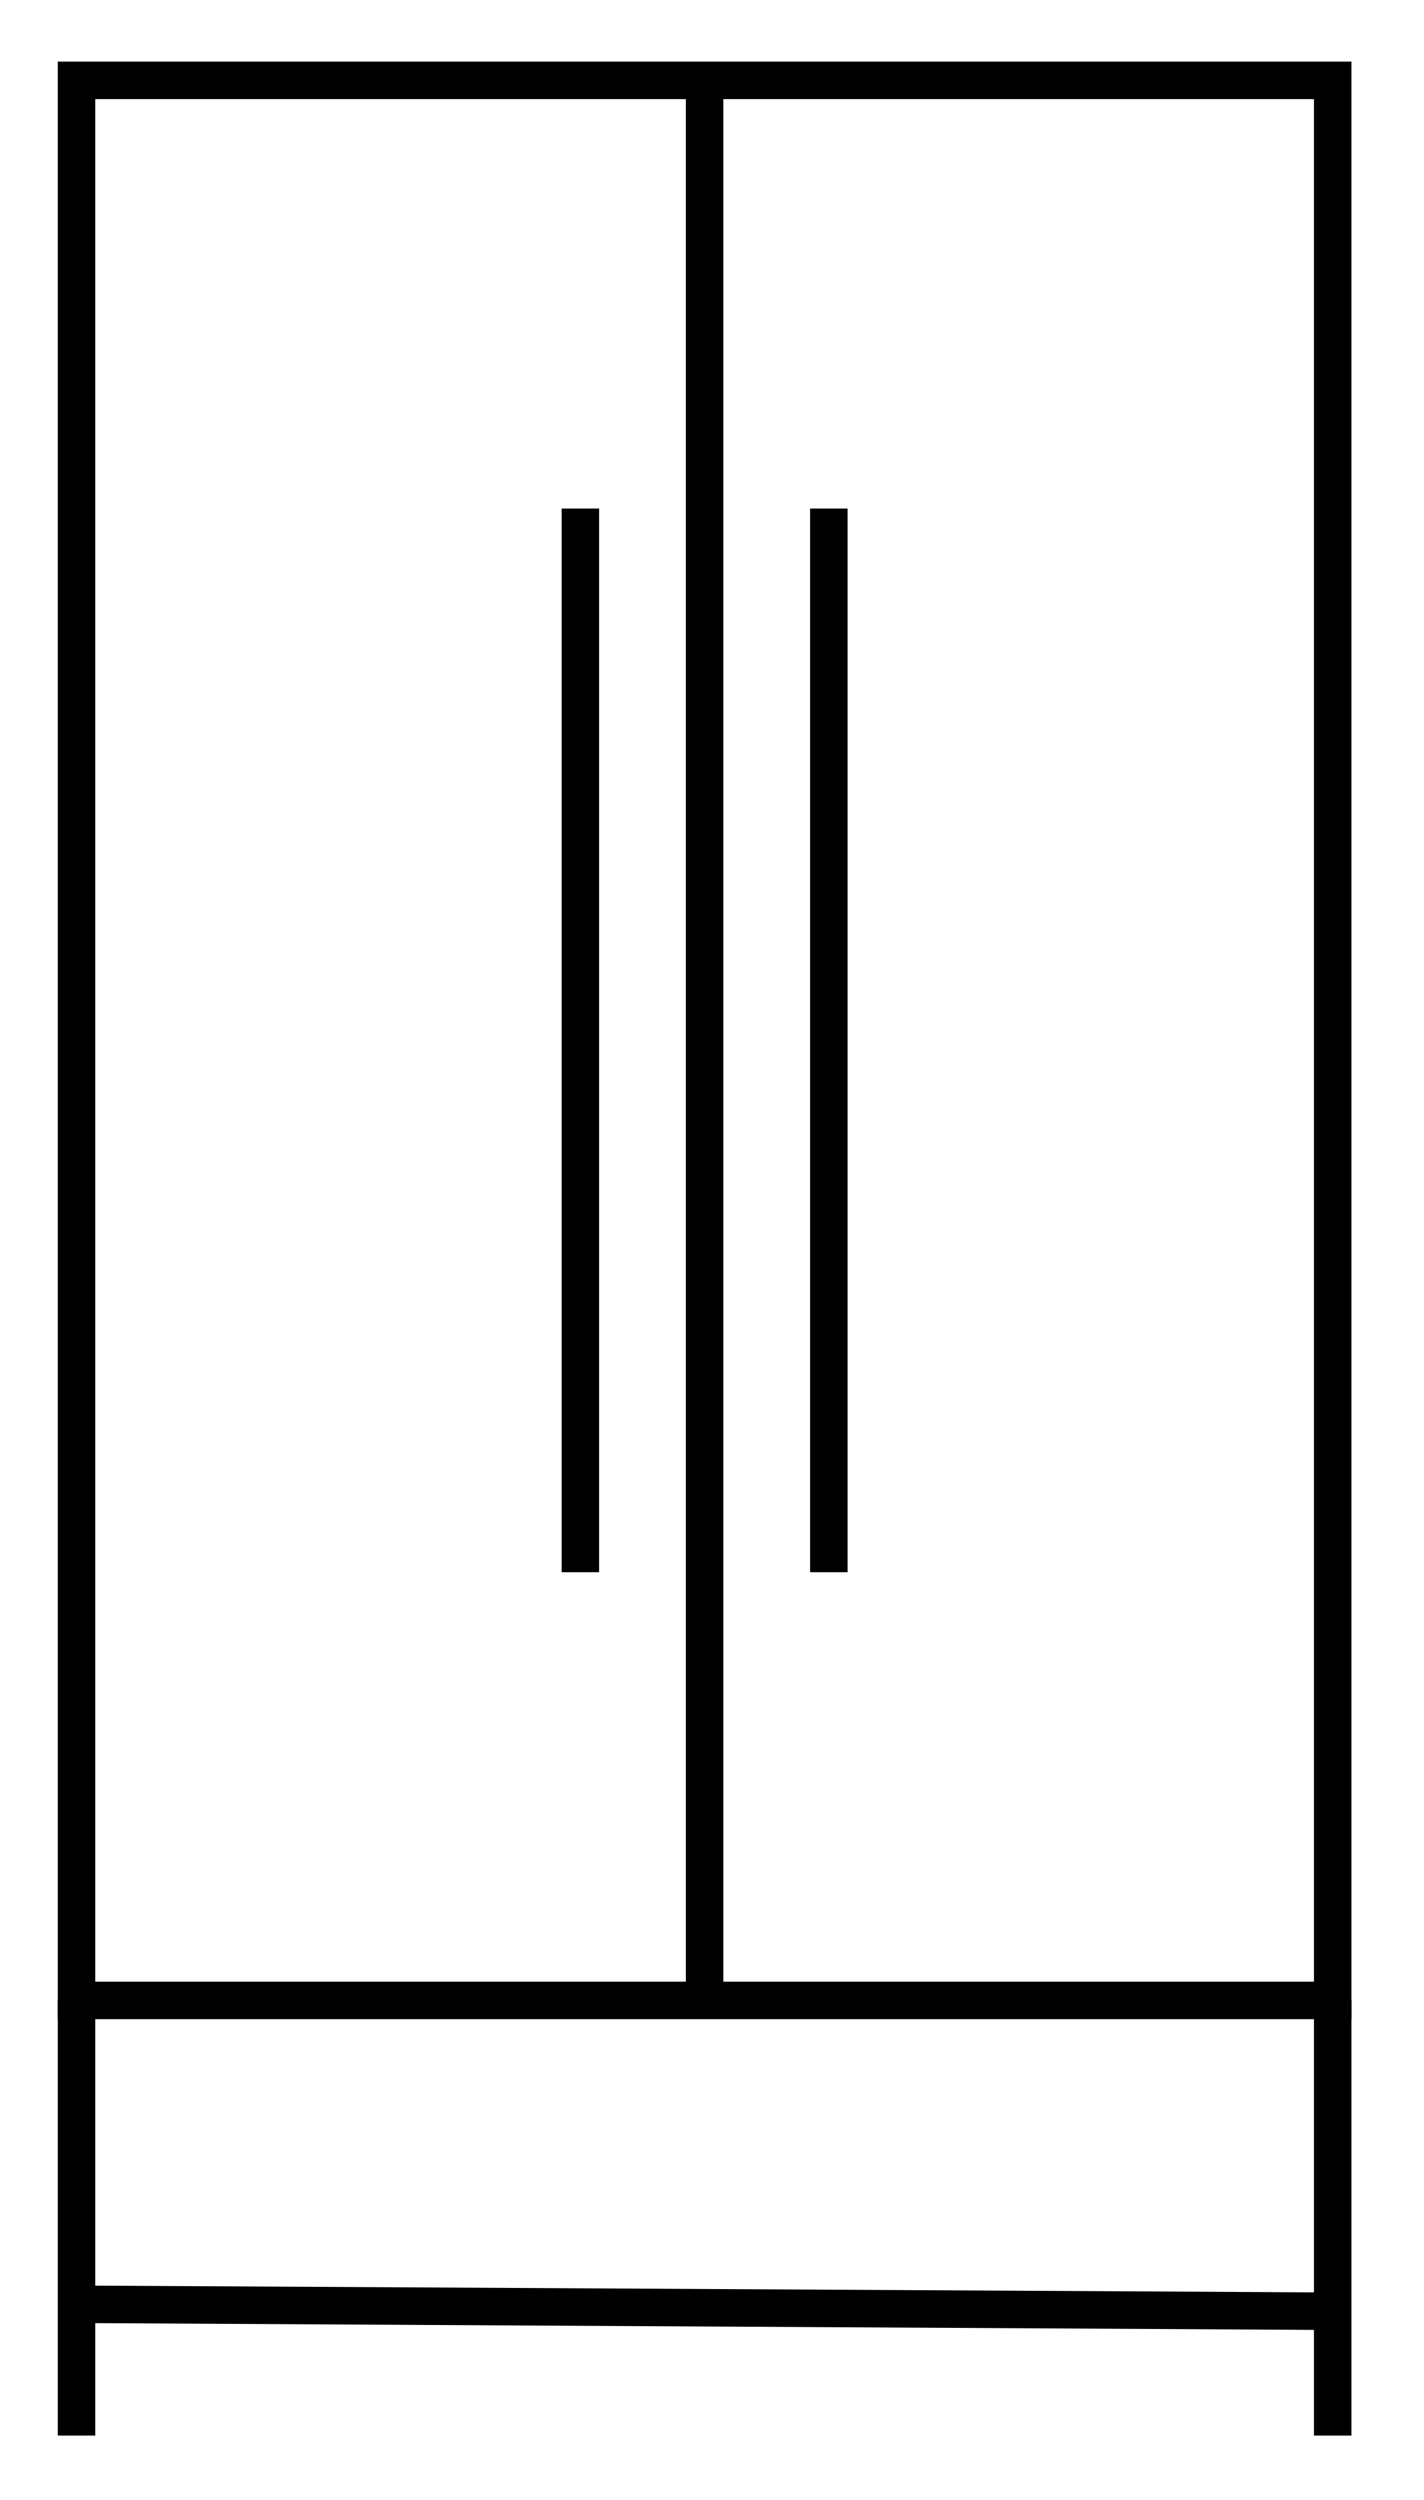
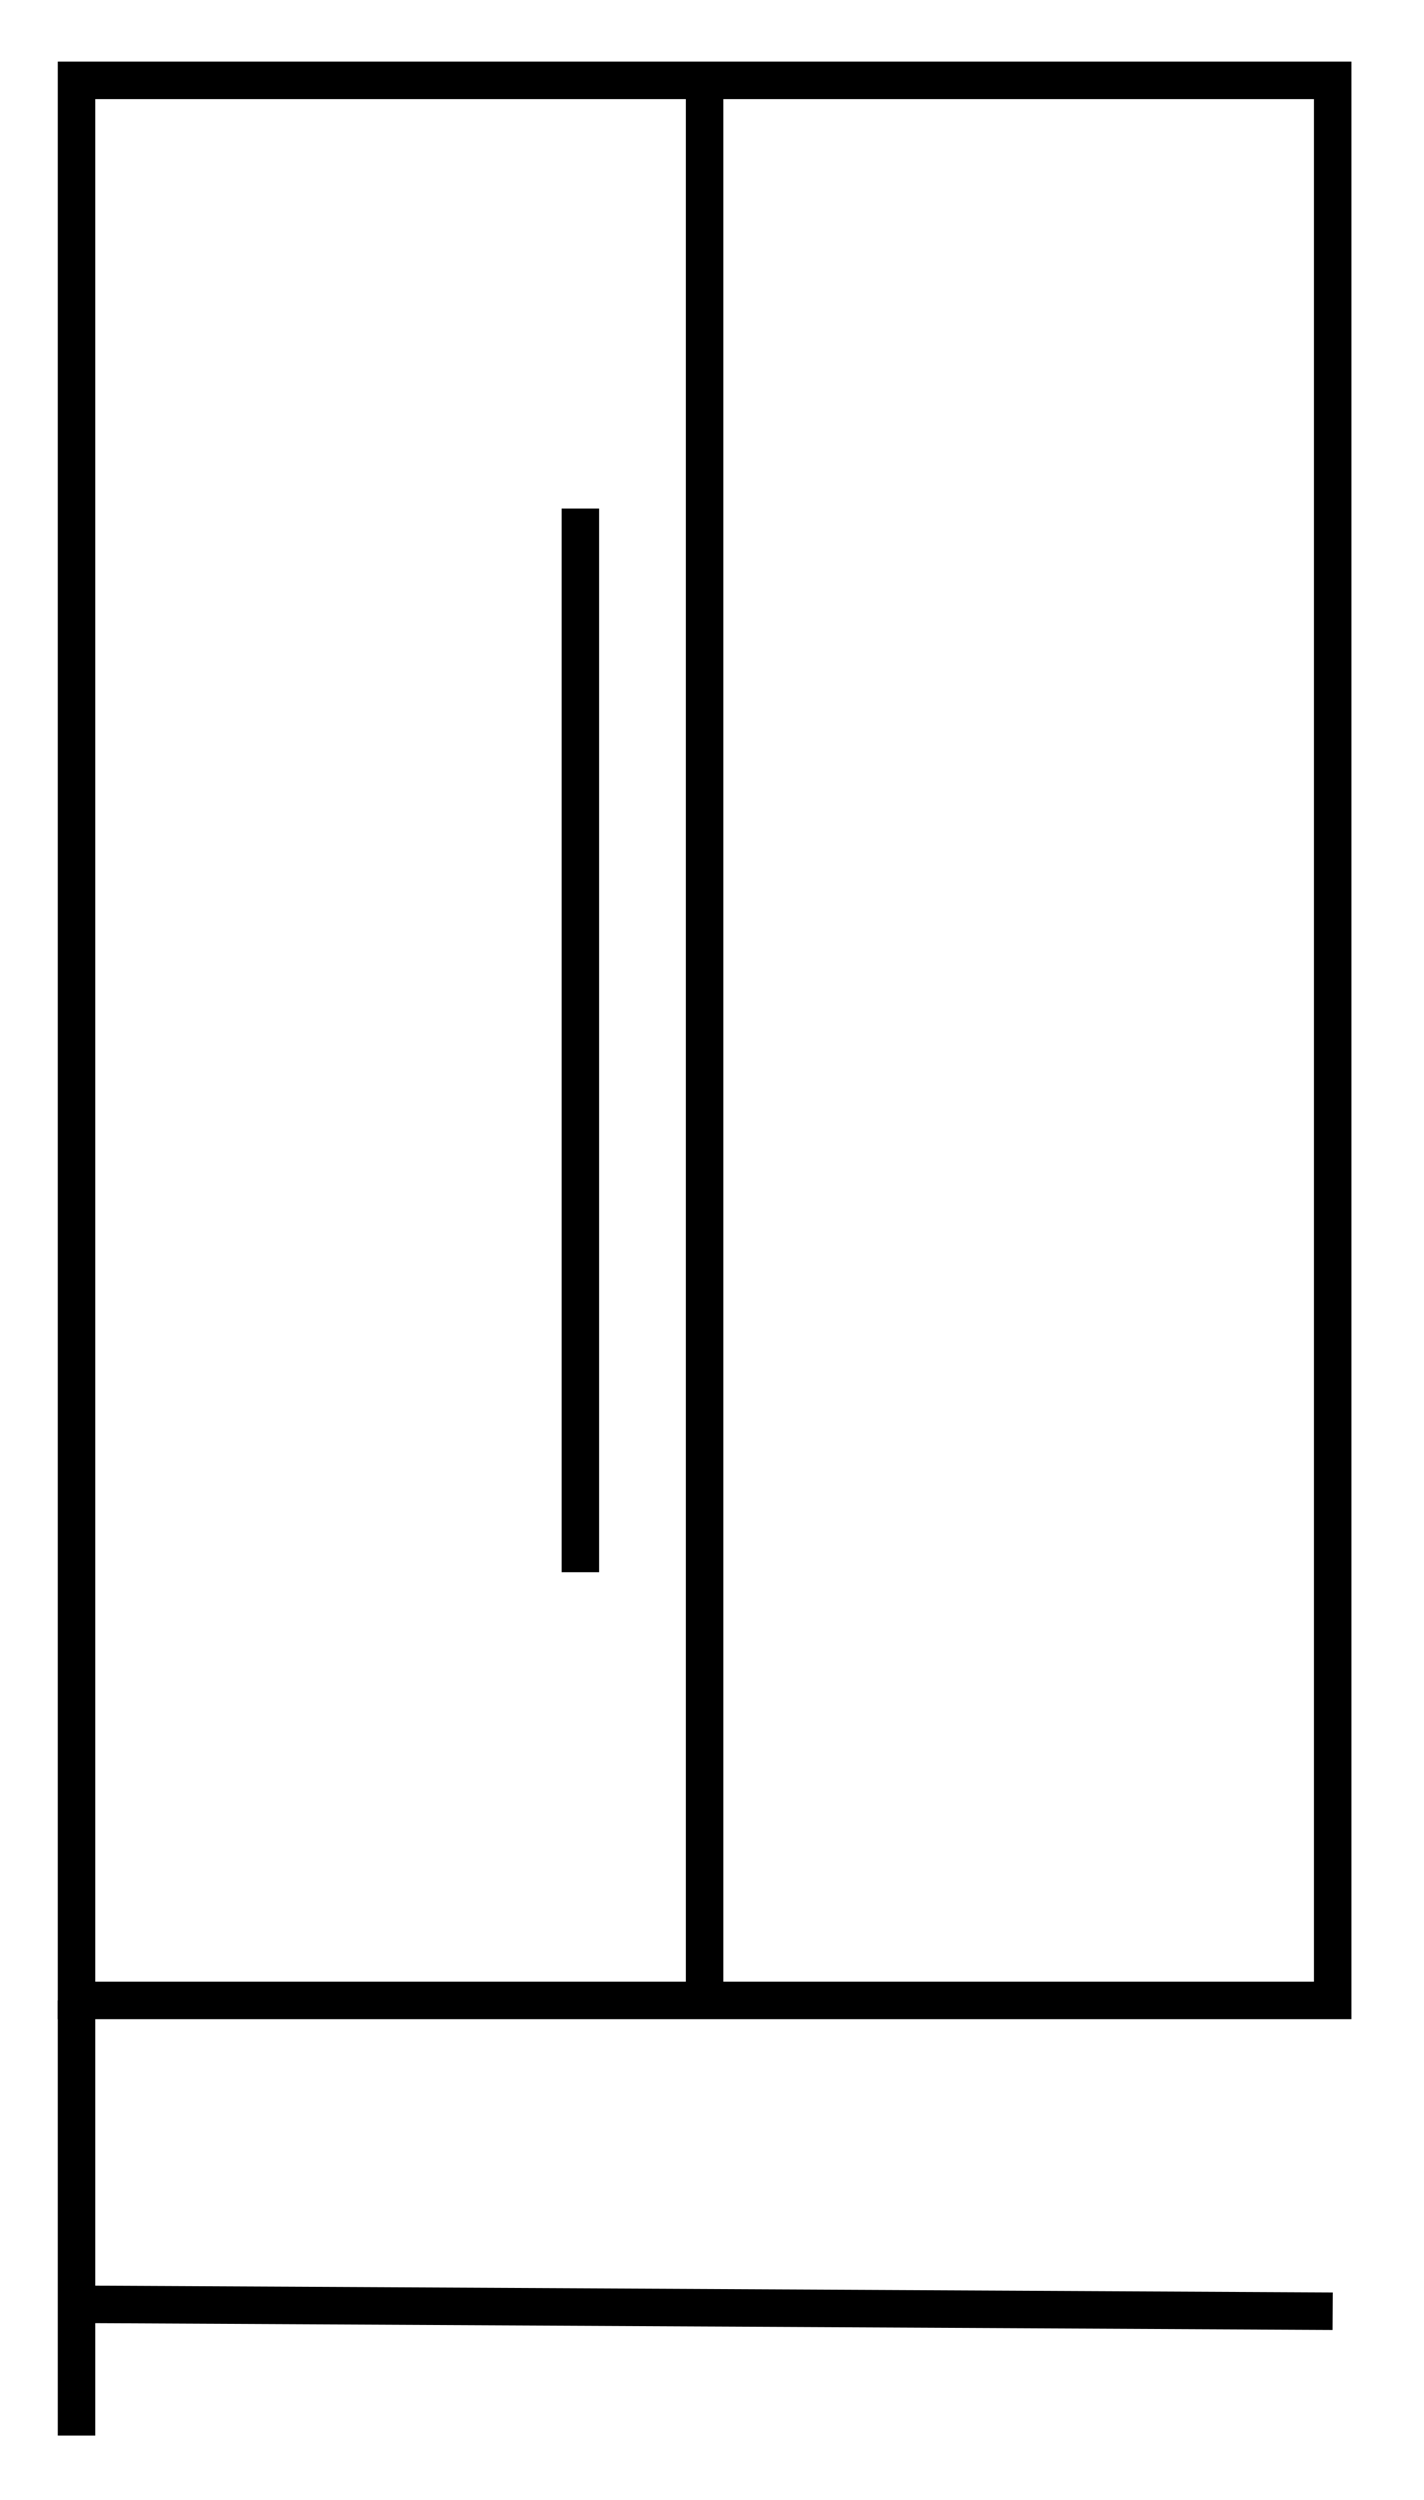
<svg xmlns="http://www.w3.org/2000/svg" height="400" width="228" xml:space="preserve" viewBox="0 0 228 400" y="0px" x="0px" id="Слой_1" version="1.1">
  <defs id="defs6" />
  <style id="style1" type="text/css">
	.st0{fill:none;stroke:#000000;stroke-width:0.25;stroke-miterlimit:10;}
</style>
  <rect style="stroke-width:6;stroke-dasharray:none" id="rect1" height="307.215" width="201.126" class="st0" y="12.857" x="12.252" />
  <line style="stroke-width:6;stroke-dasharray:none" id="line1" y2="320.072" x2="112.815" y1="12.857" x1="112.815" class="st0" />
  <line style="stroke-width:6;stroke-dasharray:none" id="line2" y2="251.556" x2="92.923" y1="81.372" x1="92.923" class="st0" />
-   <line style="stroke-width:6;stroke-dasharray:none" id="line3" y2="251.556" x2="132.707" y1="81.372" x1="132.707" class="st0" />
  <line style="stroke-width:6;stroke-dasharray:none" id="line4" y2="389.692" x2="12.252" y1="320.072" x1="12.252" class="st0" />
-   <line style="stroke-width:6;stroke-dasharray:none" id="line5" y2="389.692" x2="213.378" y1="320.072" x1="213.378" class="st0" />
  <line style="stroke-width:6;stroke-dasharray:none" id="line6" y2="369.801" x2="213.378" y1="368.695" x1="13.357" class="st0" />
</svg>